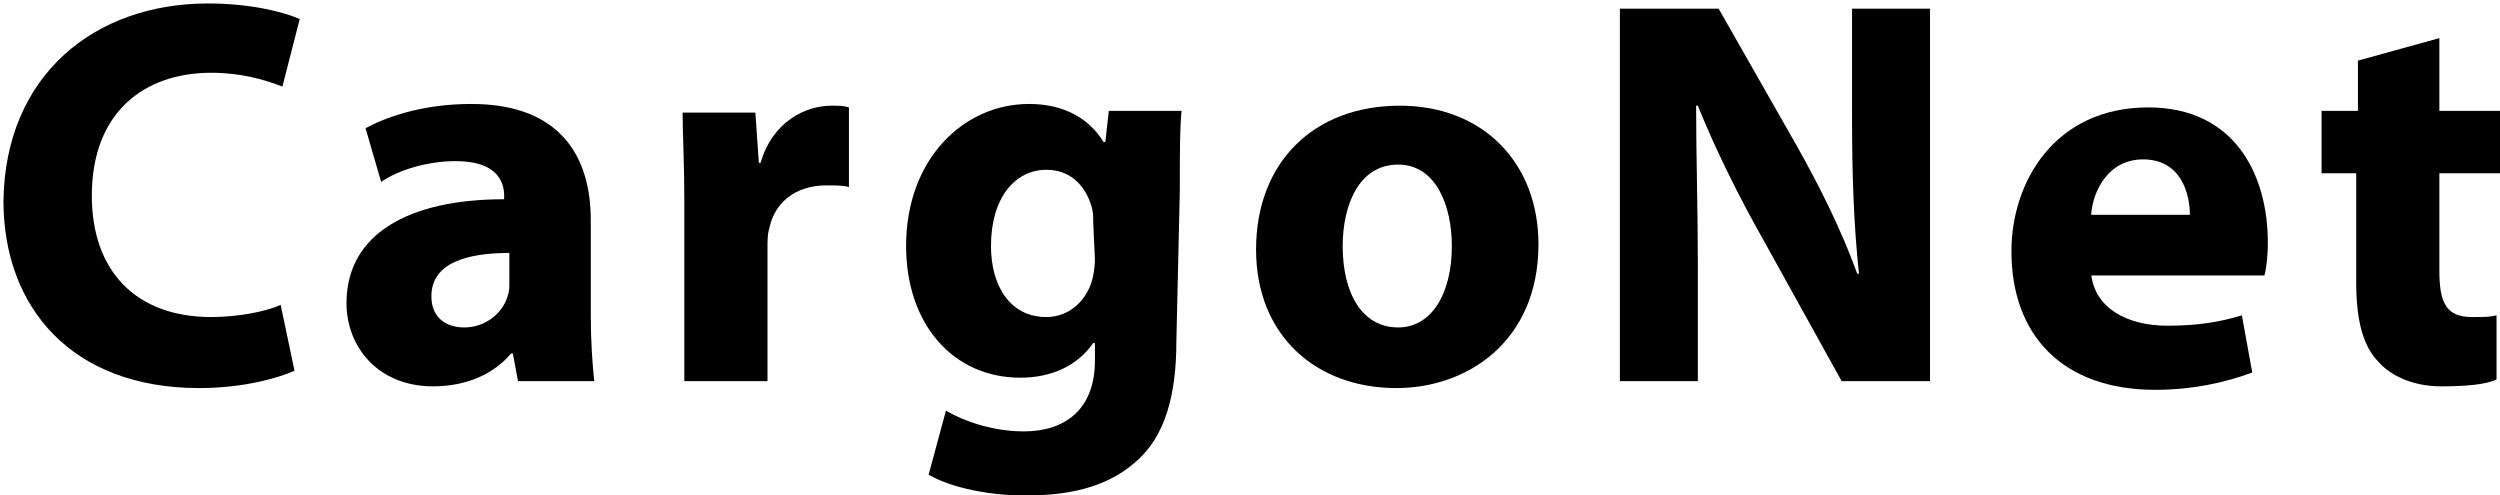
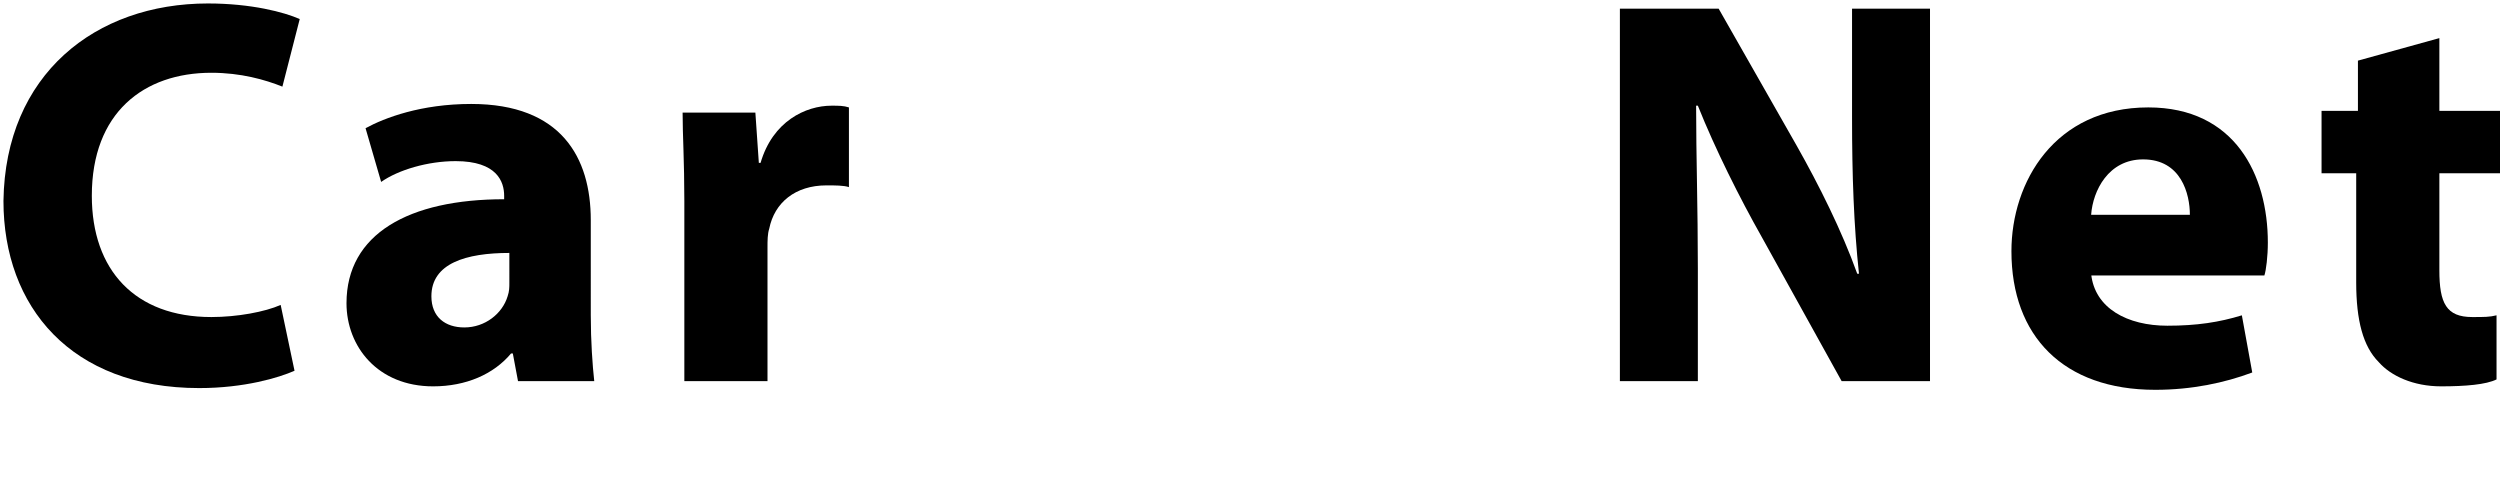
<svg xmlns="http://www.w3.org/2000/svg" version="1.1" id="Ebene_1_xA0_Bild_1_" x="0px" y="0px" viewBox="0 0 144.3 28.6" style="enable-background:new 0 0 144.3 28.6;" xml:space="preserve">
  <path d="M17,21.4c-0.9,0.4-2.9,1-5.5,1c-7.4,0-11.3-4.7-11.3-10.8C0.3,4.3,5.5,0.2,12,0.2c2.5,0,4.4,0.5,5.3,0.9l-1,3.9  c-1-0.4-2.4-0.8-4.1-0.8c-3.9,0-6.9,2.3-6.9,7.1c0,4.3,2.5,7,6.9,7c1.5,0,3.1-0.3,4-0.7L17,21.4z" />
  <path d="M34.1,18.2c0,1.5,0.1,2.9,0.2,3.8h-4.4l-0.3-1.6h-0.1c-1,1.2-2.6,1.9-4.5,1.9c-3.2,0-5-2.3-5-4.8c0-4,3.6-6,9.1-6v-0.2  c0-0.8-0.4-2-2.8-2c-1.6,0-3.3,0.5-4.3,1.2l-0.9-3.1c1.1-0.6,3.2-1.4,6.1-1.4c5.2,0,6.9,3.1,6.9,6.7L34.1,18.2L34.1,18.2z   M29.4,14.6c-2.5,0-4.5,0.6-4.5,2.5c0,1.2,0.8,1.8,1.9,1.8c1.2,0,2.2-0.8,2.5-1.8c0.1-0.3,0.1-0.5,0.1-0.8V14.6z" />
  <path d="M39.5,11.6c0-2.3-0.1-3.8-0.1-5.1h4.2l0.2,2.9h0.1C44.6,7,46.5,6.1,48,6.1c0.4,0,0.7,0,1,0.1v4.6c-0.3-0.1-0.8-0.1-1.3-0.1  c-1.8,0-3,1-3.3,2.5c-0.1,0.3-0.1,0.7-0.1,1.1V22h-4.8V11.6L39.5,11.6z" />
-   <path d="M67.9,19.7c0,3-0.6,5.5-2.4,7c-1.7,1.5-4,1.9-6.3,1.9c-2,0-4.2-0.4-5.6-1.2l1-3.7c1,0.6,2.7,1.2,4.5,1.2  c2.3,0,4.1-1.2,4.1-4.1v-1h-0.1c-0.9,1.3-2.4,2-4.2,2c-3.9,0-6.6-3.1-6.6-7.6c0-5,3.3-8.2,7.1-8.2c2.1,0,3.5,0.9,4.3,2.2h0.1  l0.2-1.8h4.2c-0.1,1-0.1,2.3-0.1,4.6L67.9,19.7L67.9,19.7z M63.1,12.8c0-0.3,0-0.6-0.1-0.9c-0.4-1.3-1.3-2.1-2.6-2.1  c-1.8,0-3.2,1.6-3.2,4.4c0,2.3,1.1,4.1,3.2,4.1c1.2,0,2.2-0.8,2.6-2c0.1-0.3,0.2-0.9,0.2-1.3L63.1,12.8L63.1,12.8z" />
-   <path d="M80.6,22.4c-4.6,0-8.1-3-8.1-8c0-5,3.3-8.3,8.3-8.3c4.8,0,8,3.3,8,8C88.8,19.7,84.7,22.4,80.6,22.4L80.6,22.4z M80.7,18.9  c1.9,0,3.1-1.9,3.1-4.7c0-2.3-0.9-4.7-3.1-4.7c-2.3,0-3.2,2.4-3.2,4.7C77.5,16.9,78.6,18.9,80.7,18.9L80.7,18.9z" />
  <path d="M93.5,22V0.5h5.7l4.5,7.9c1.3,2.3,2.6,4.9,3.5,7.4h0.1c-0.3-2.8-0.4-5.7-0.4-9V0.5h4.5V22h-5.1l-4.6-8.3  c-1.3-2.3-2.7-5.1-3.7-7.6l-0.1,0C97.9,9,98,12,98,15.5V22H93.5L93.5,22z" />
  <path d="M120.7,15.8c0.2,2,2.1,3,4.4,3c1.7,0,3-0.2,4.3-0.6l0.6,3.3c-1.6,0.6-3.5,1-5.6,1c-5.3,0-8.3-3.1-8.3-8c0-4,2.5-8.3,7.9-8.3  c5,0,6.9,3.9,6.9,7.8c0,0.8-0.1,1.6-0.2,1.9H120.7z M126.4,12.4c0-1.2-0.5-3.2-2.7-3.2c-2,0-2.9,1.8-3,3.2H126.4z" />
  <path d="M140.8,2.2v4.2h3.5V10h-3.5v5.6c0,1.9,0.4,2.7,1.9,2.7c0.7,0,1,0,1.4-0.1l0,3.7c-0.6,0.3-1.8,0.4-3.2,0.4  c-1.6,0-2.9-0.6-3.6-1.4c-0.9-0.9-1.3-2.4-1.3-4.6V10H134V6.4h2.1V3.5L140.8,2.2z" />
</svg>